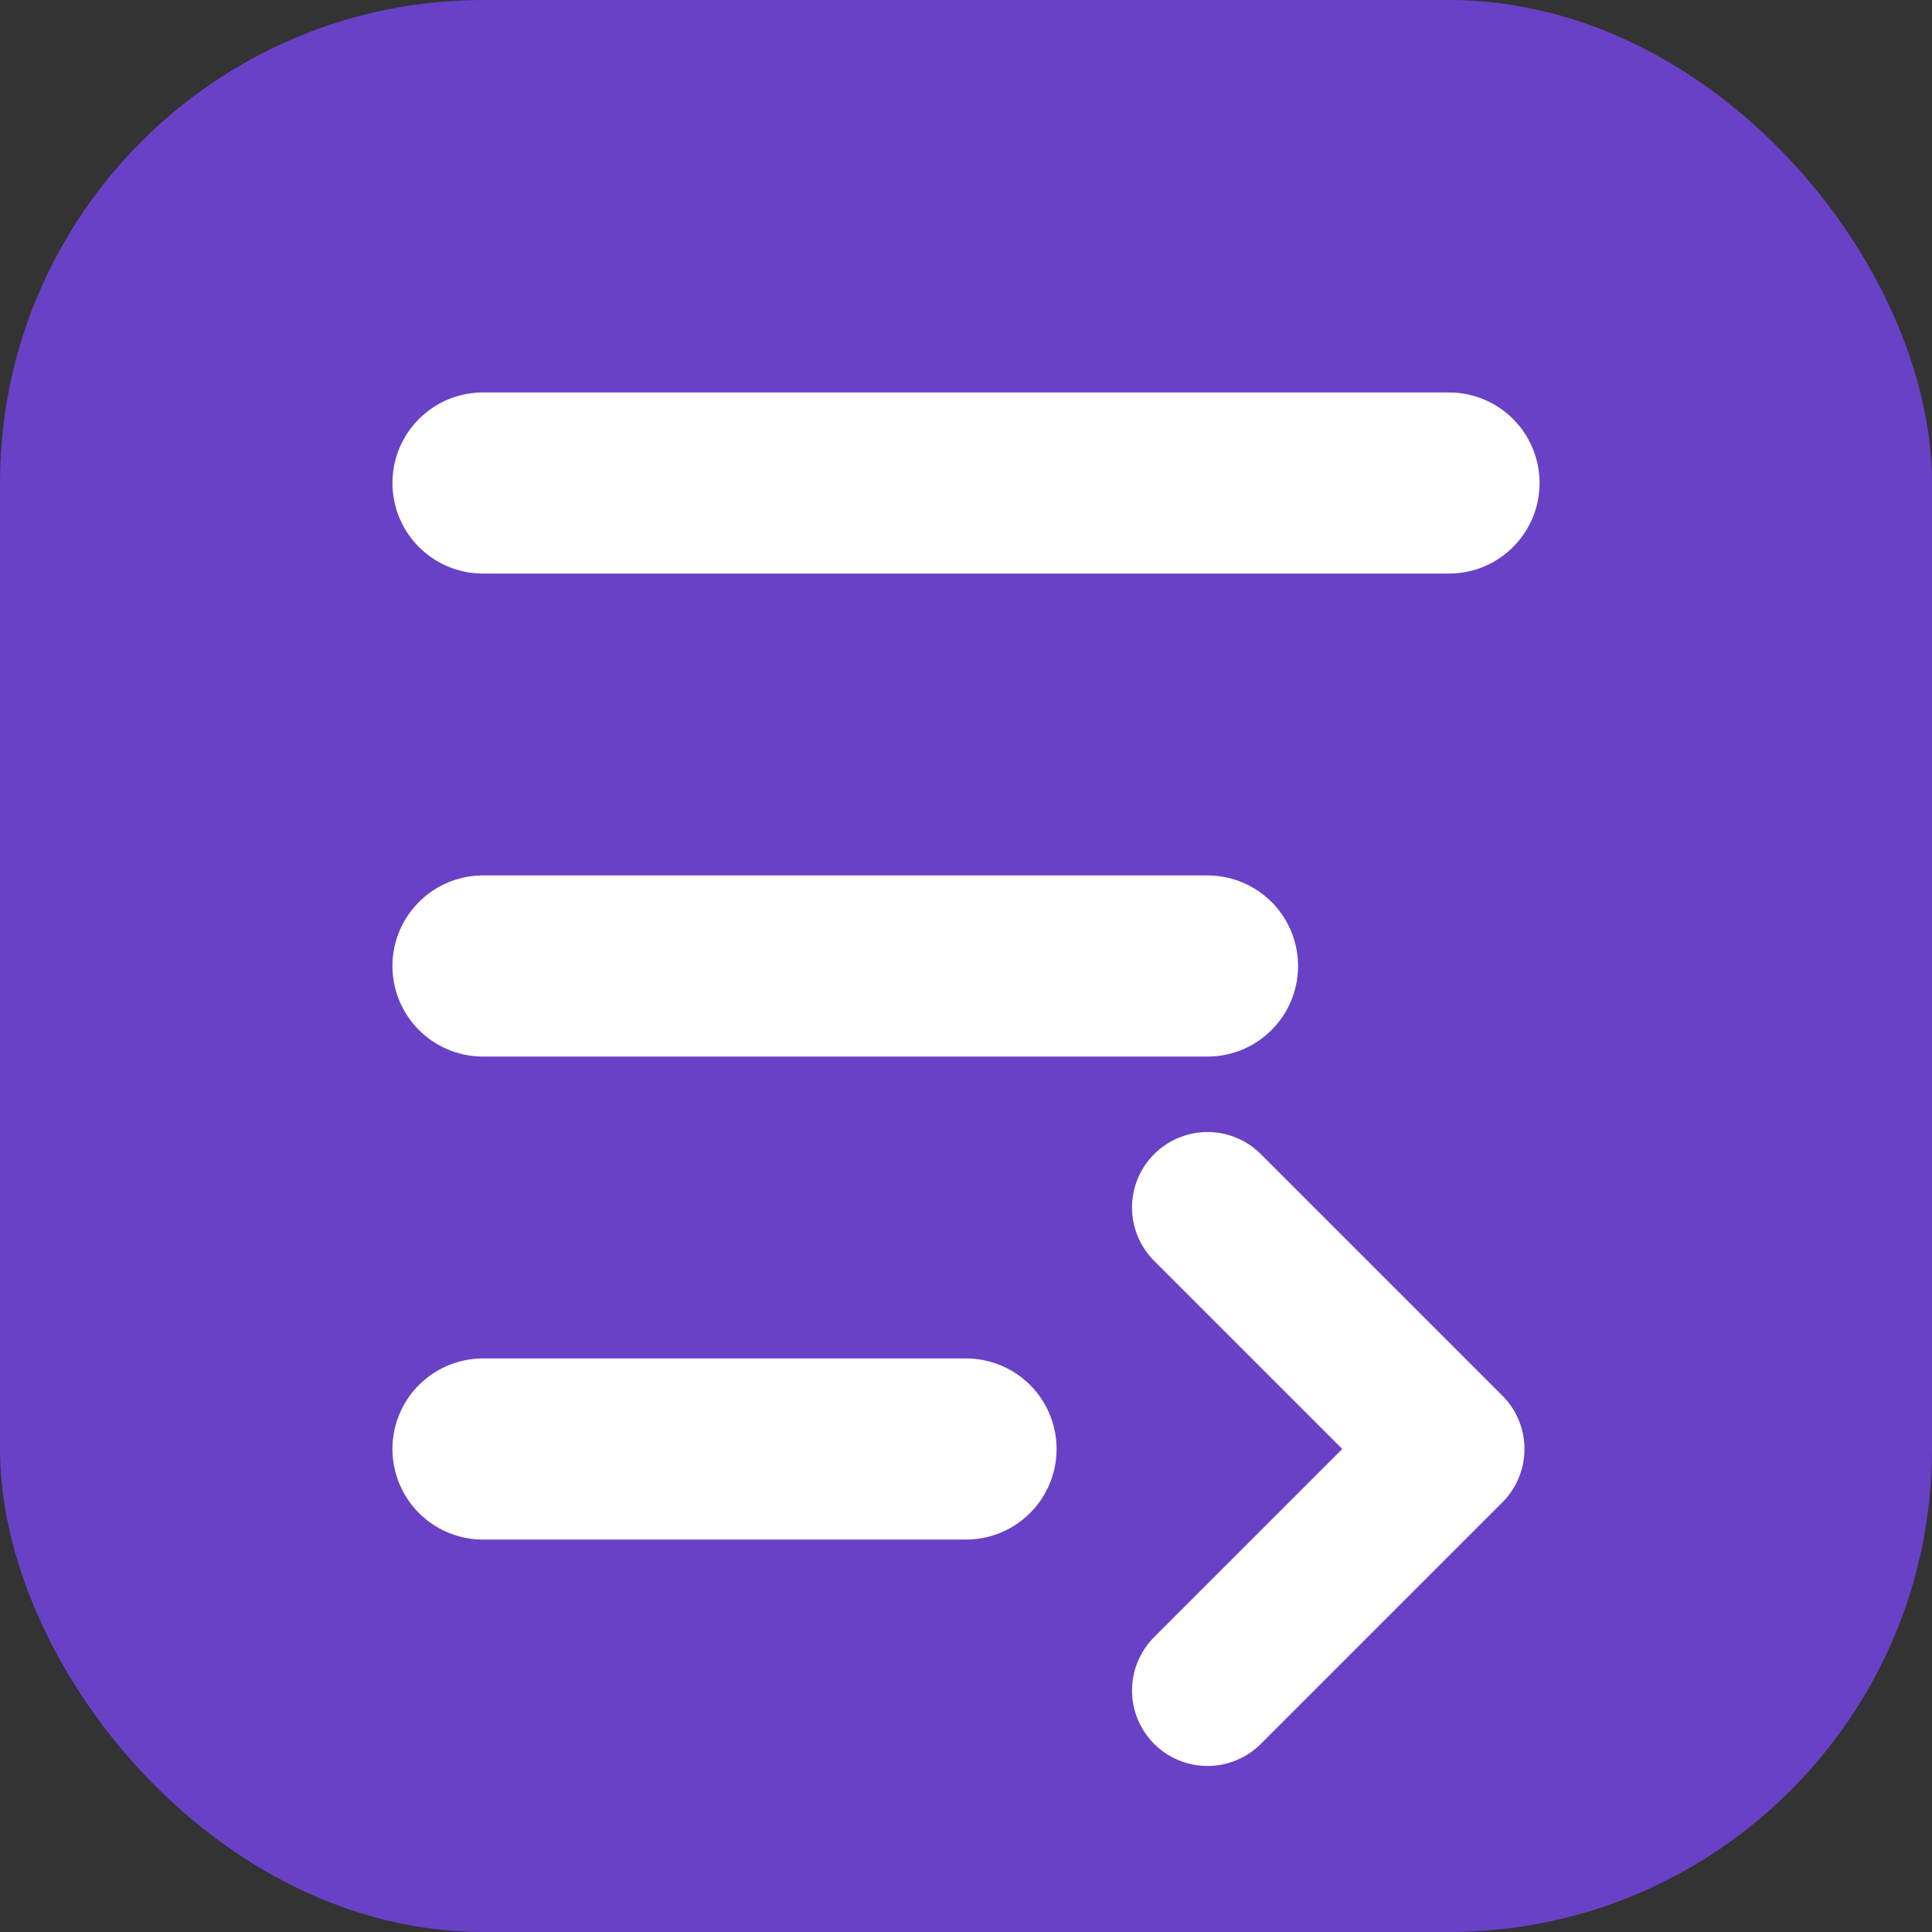
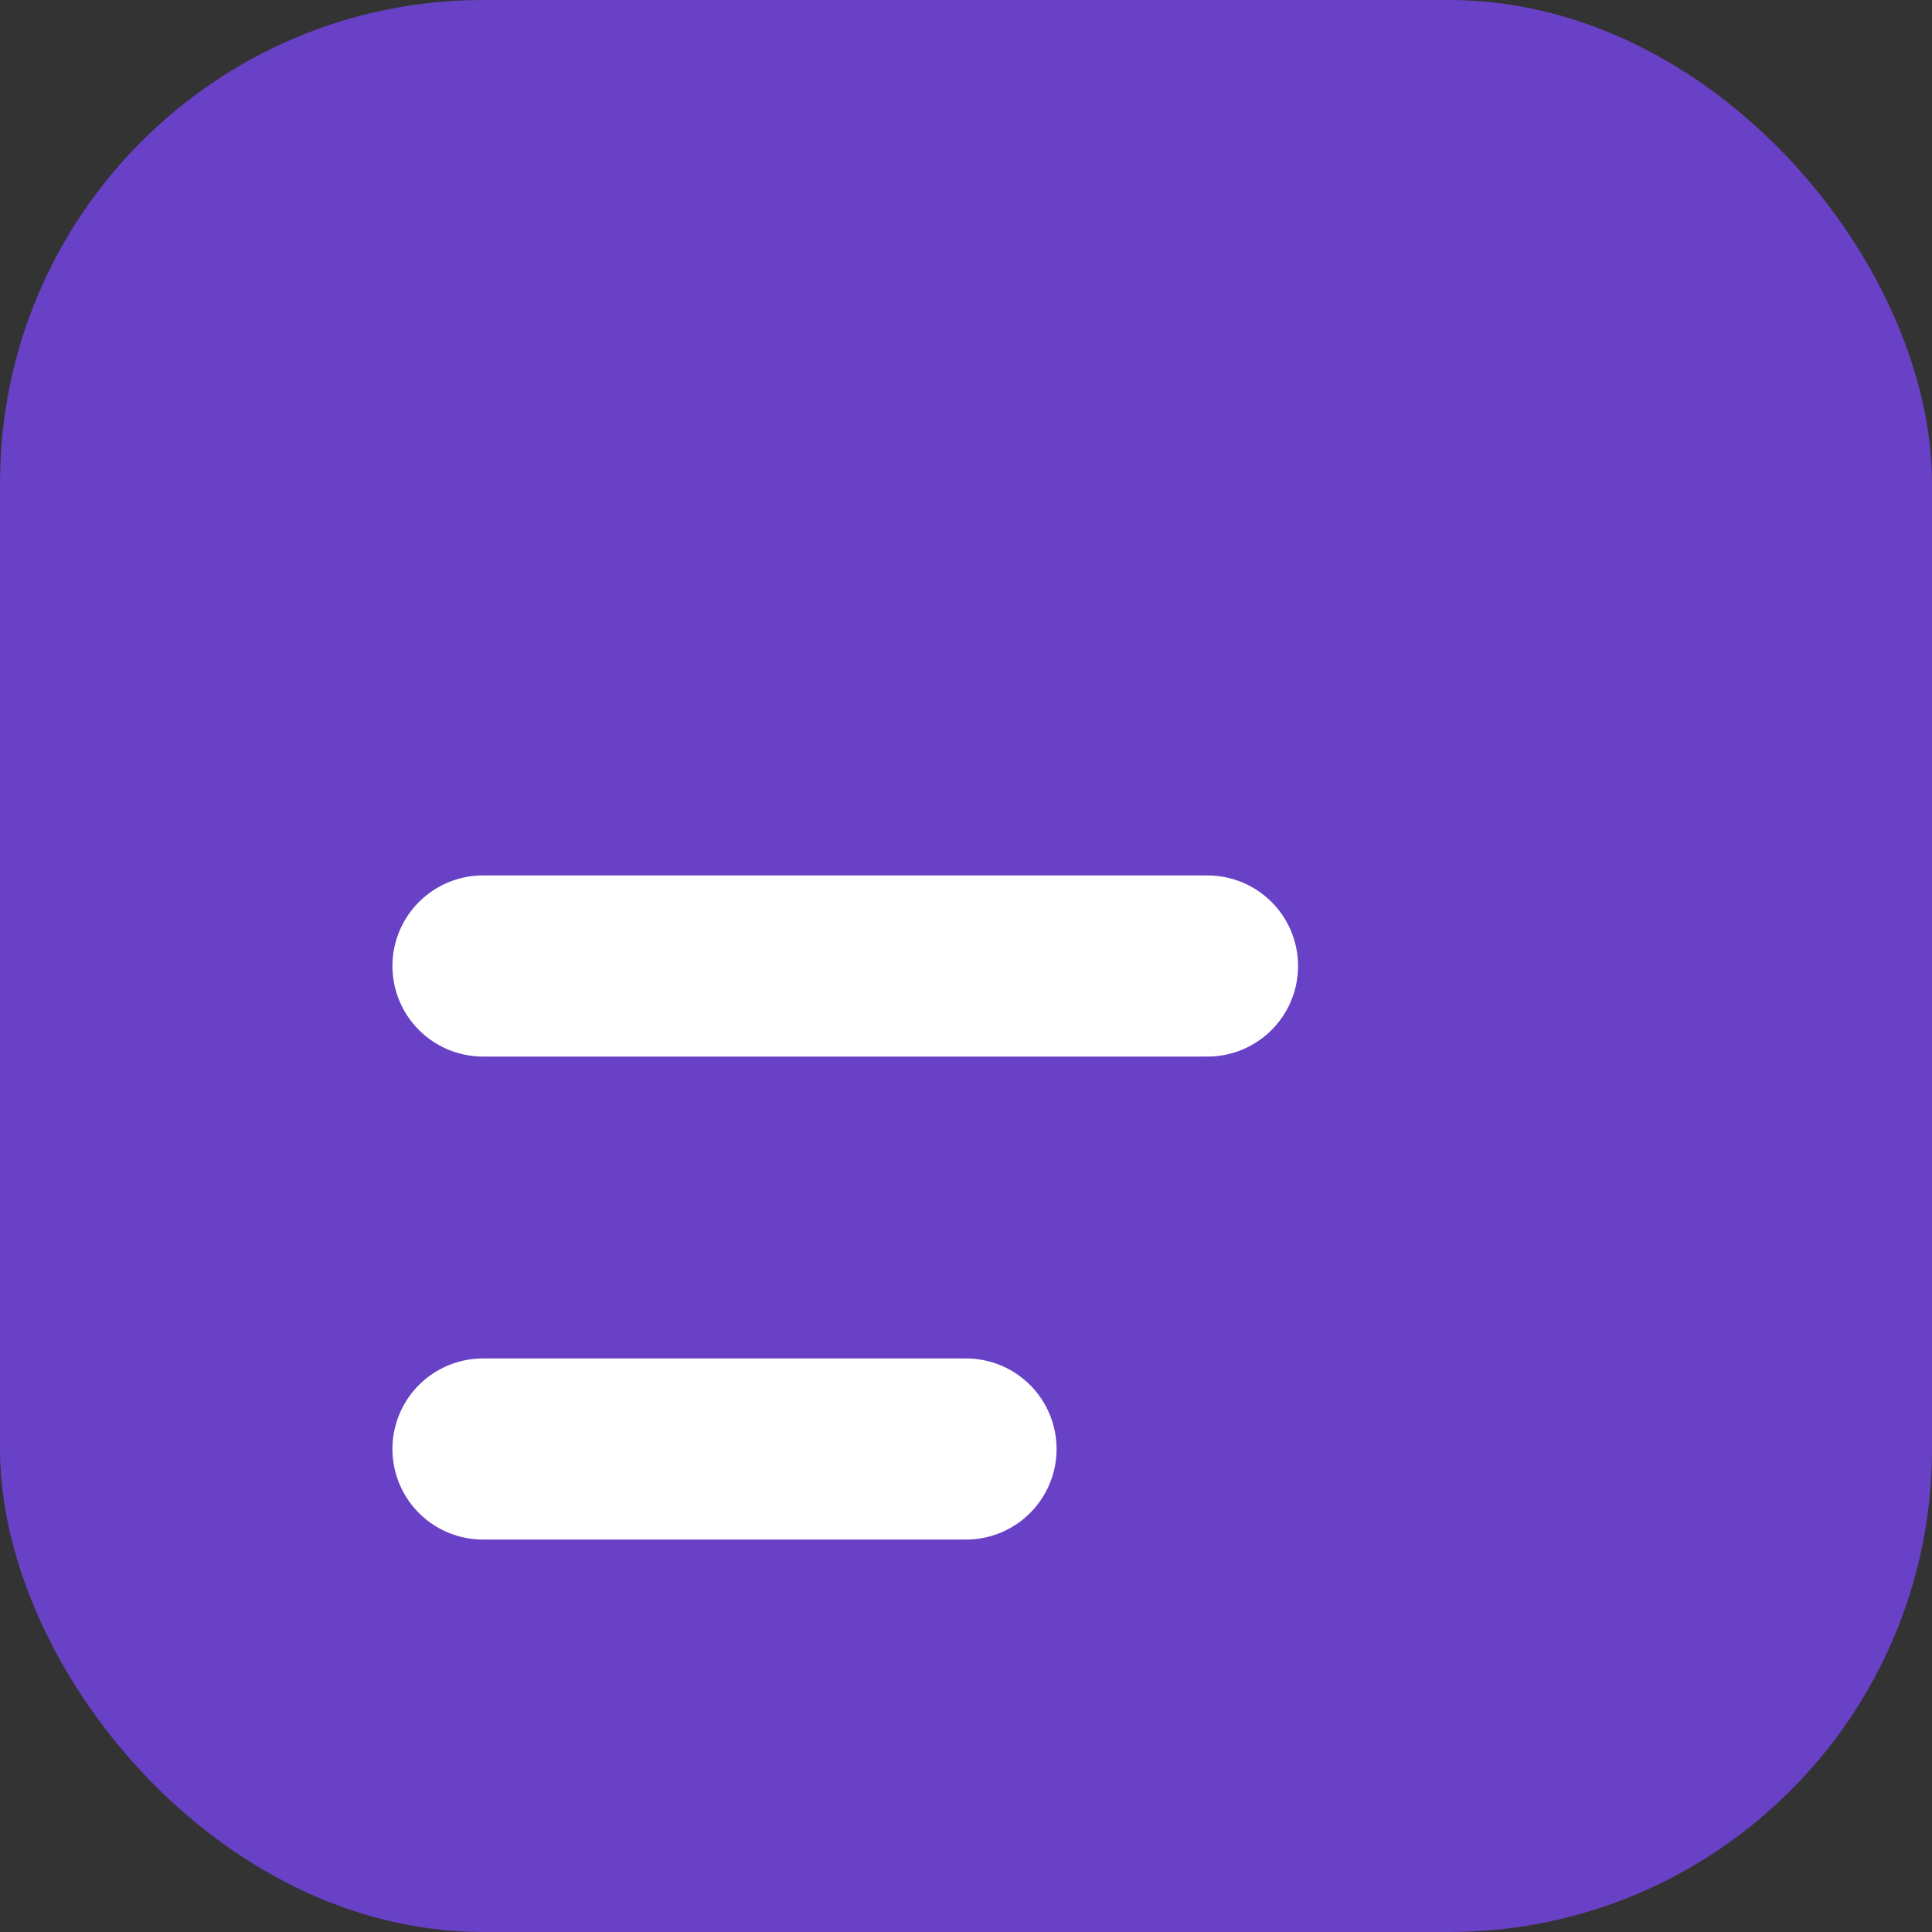
<svg xmlns="http://www.w3.org/2000/svg" width="32" height="32" viewBox="0 0 32 32" fill="none">
  <rect x="0" y="0" width="32" height="32" fill="#333333" stroke="none" />
  <rect width="32" height="32" rx="8" fill="#6941C6" />
-   <path d="M8 8H24M8 16H20M8 24H16" stroke="white" stroke-width="3" stroke-linecap="round" stroke-linejoin="round" />
-   <path d="M24 24L20 20M24 24L20 28" stroke="white" stroke-width="2.5" stroke-linecap="round" stroke-linejoin="round" />
+   <path d="M8 8M8 16H20M8 24H16" stroke="white" stroke-width="3" stroke-linecap="round" stroke-linejoin="round" />
</svg>